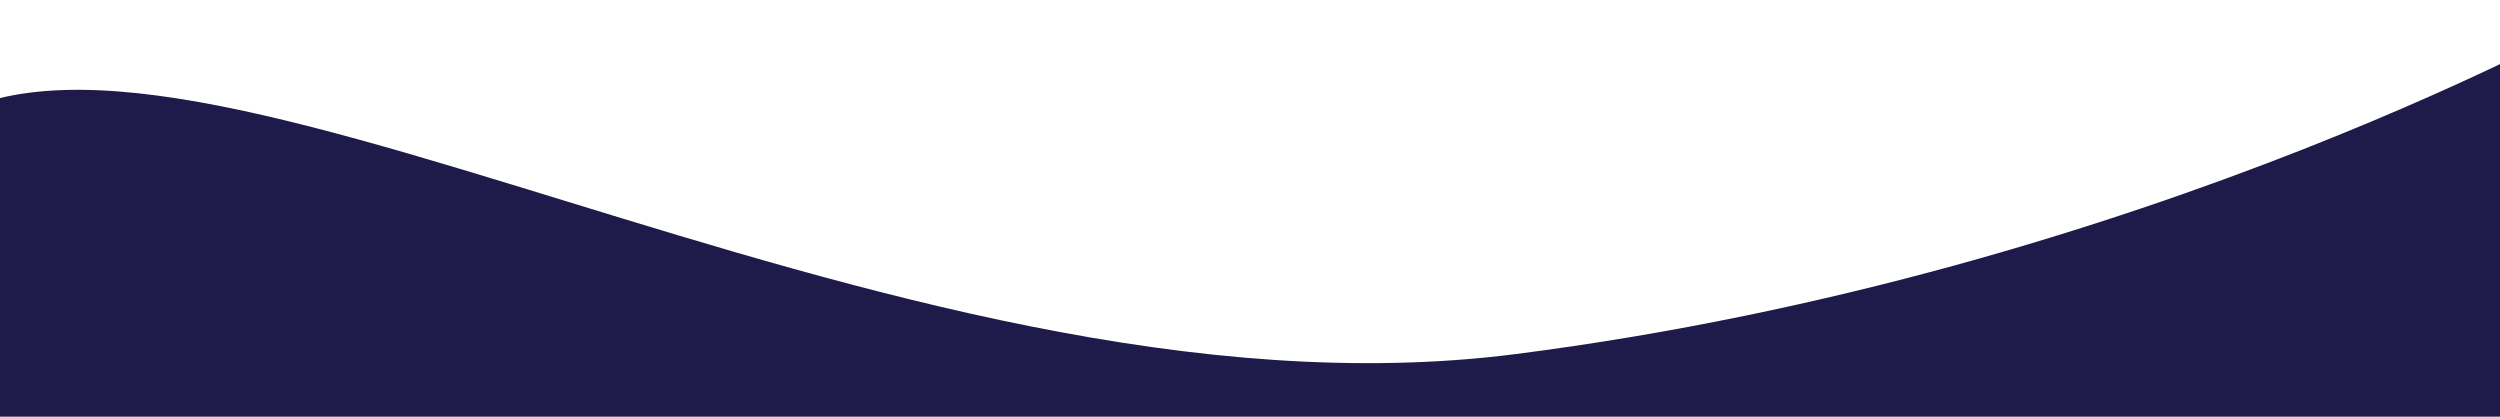
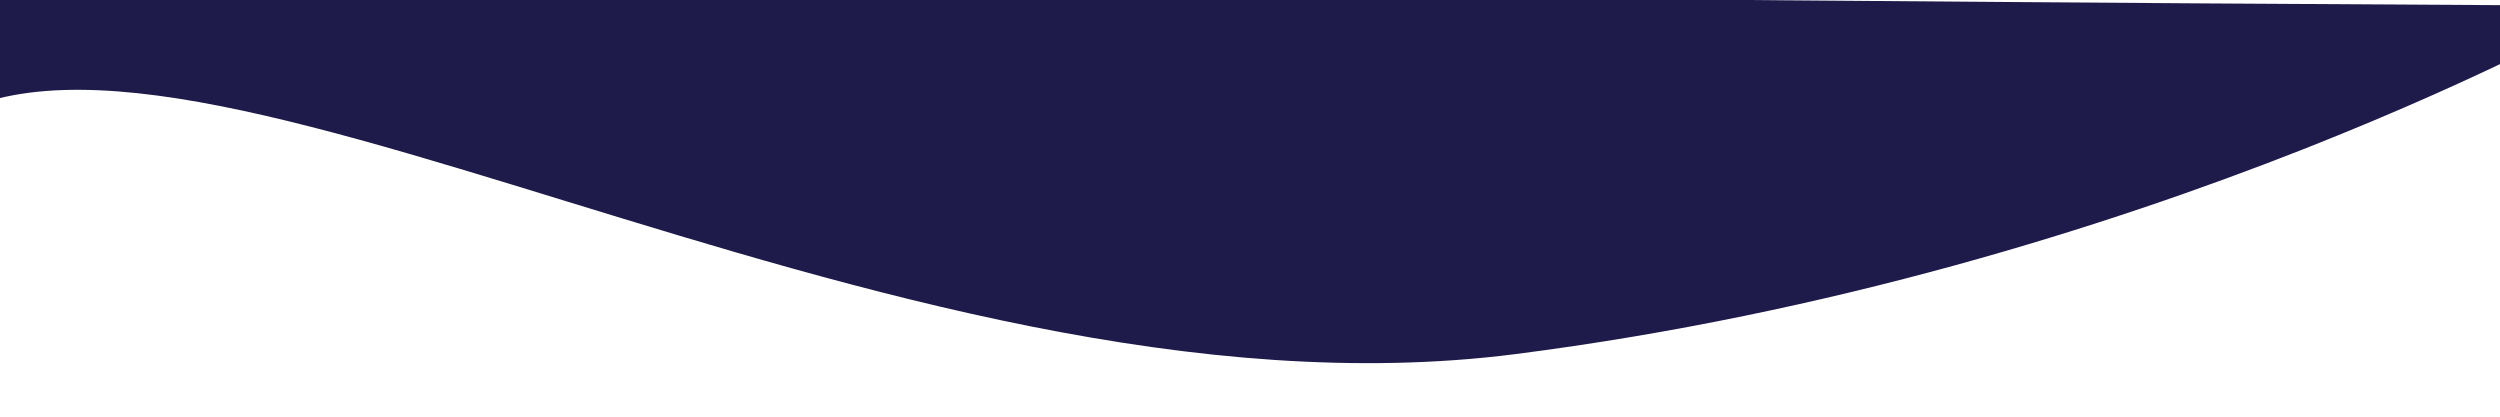
<svg xmlns="http://www.w3.org/2000/svg" width="210mm" height="35mm" viewBox="0 0 210 35" version="1.1" id="svg1">
  <defs id="defs1" />
-   <path style="fill:#1e1b4b;fill-opacity:1;stroke-width:0.344;stroke-linecap:round" d="M -6.728,11.533 C 12.769,-5.199 74.004,36.555 127.265,29.748 180.526,22.94 219.611,0.481 219.611,0.481 L 213.364,49.977 c 0,0 -220.572,-0.961 -221.053,-3.844 -0.481,-2.883 -18.536,-17.867 0.961,-34.6 z" id="path1" />
-   <path style="display:none;fill:#1e1b4b;fill-opacity:1;stroke:#ffffff;stroke-width:1;stroke-linecap:round;stroke-dasharray:none;stroke-opacity:1" d="M -5.286,32.434 222.494,0.237" id="path2" />
+   <path style="fill:#1e1b4b;fill-opacity:1;stroke-width:0.344;stroke-linecap:round" d="M -6.728,11.533 C 12.769,-5.199 74.004,36.555 127.265,29.748 180.526,22.94 219.611,0.481 219.611,0.481 c 0,0 -220.572,-0.961 -221.053,-3.844 -0.481,-2.883 -18.536,-17.867 0.961,-34.6 z" id="path1" />
  <path style="display:none;fill:#1e1b4b;fill-opacity:1;stroke:#ffffff;stroke-width:2;stroke-linecap:round;stroke-dasharray:none;stroke-opacity:1" d="M -5.286,35.08 222.494,2.883" id="path3" />
  <path style="display:none;fill:#1e1b4b;fill-opacity:1;stroke:#ffffff;stroke-width:2;stroke-linecap:round;stroke-dasharray:none;stroke-opacity:1" d="M -5.286,39.313 222.494,7.117" id="path4" />
</svg>